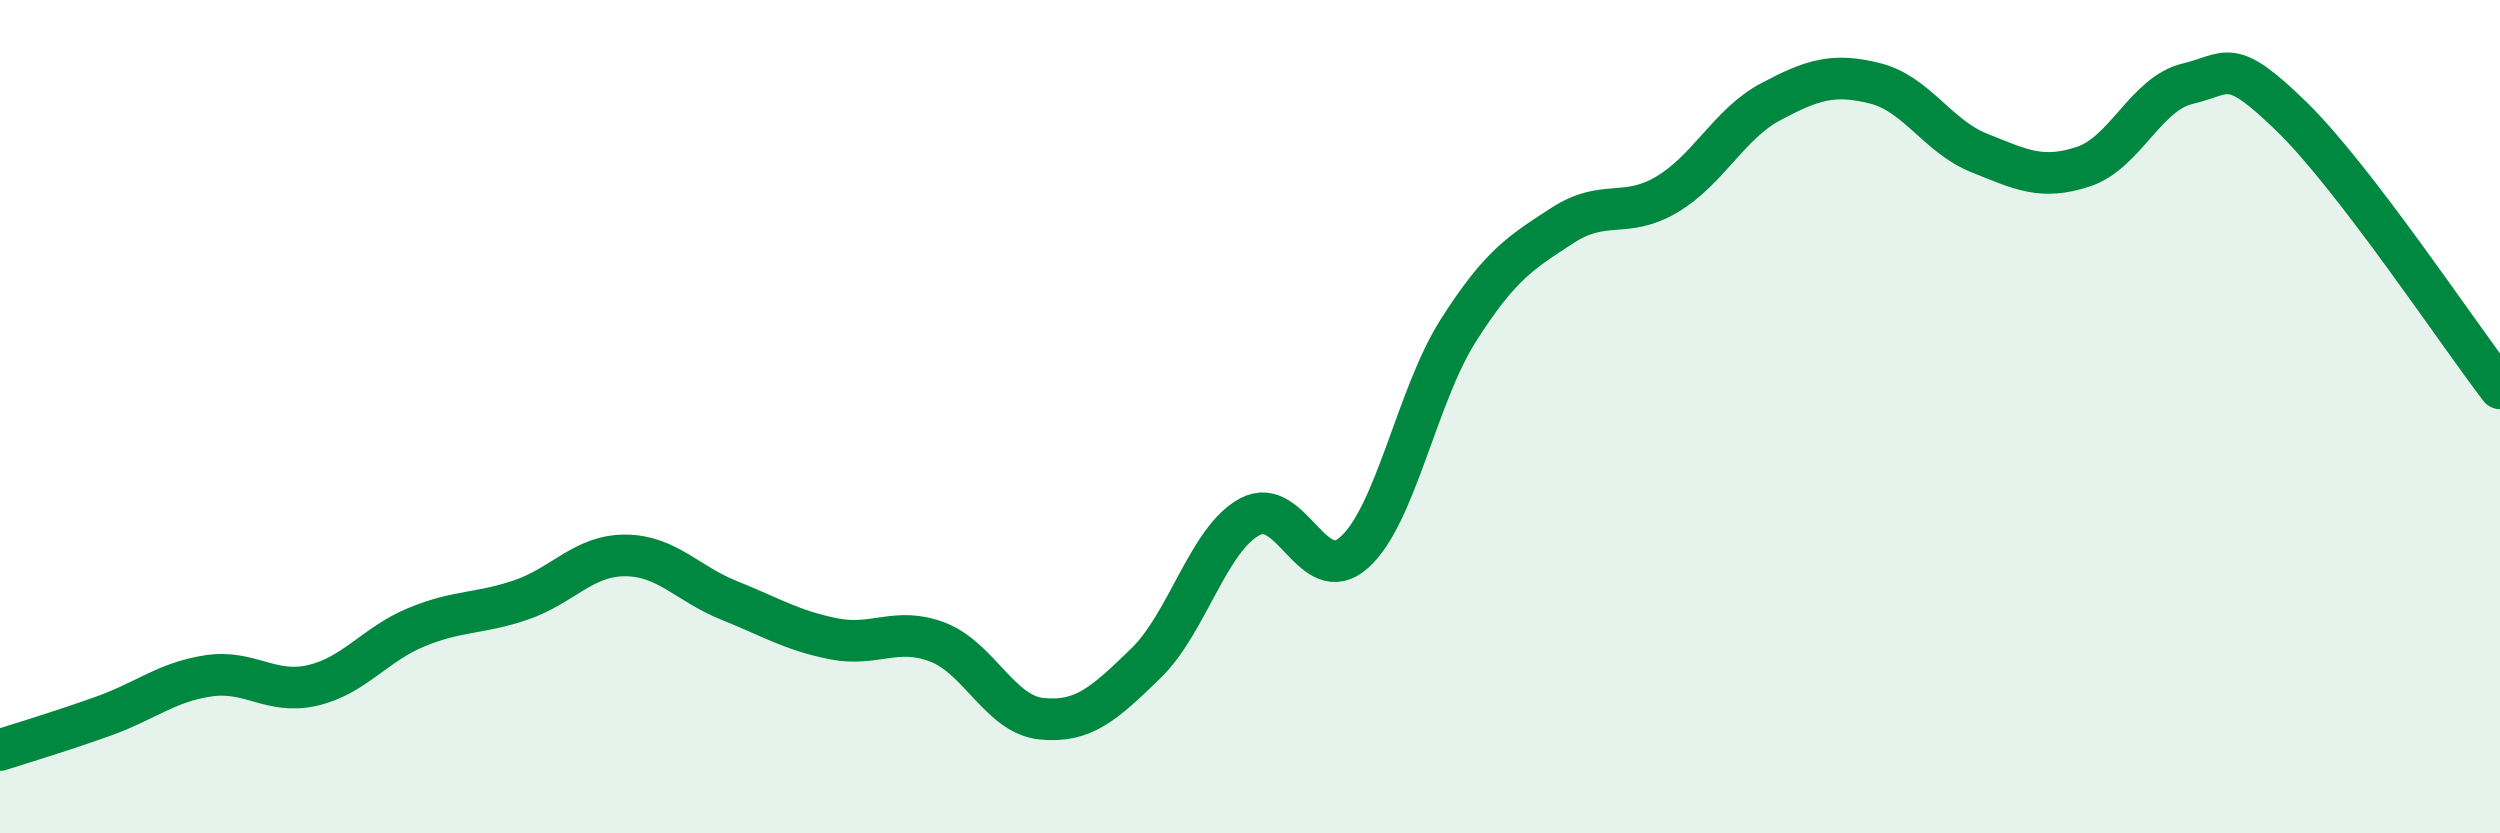
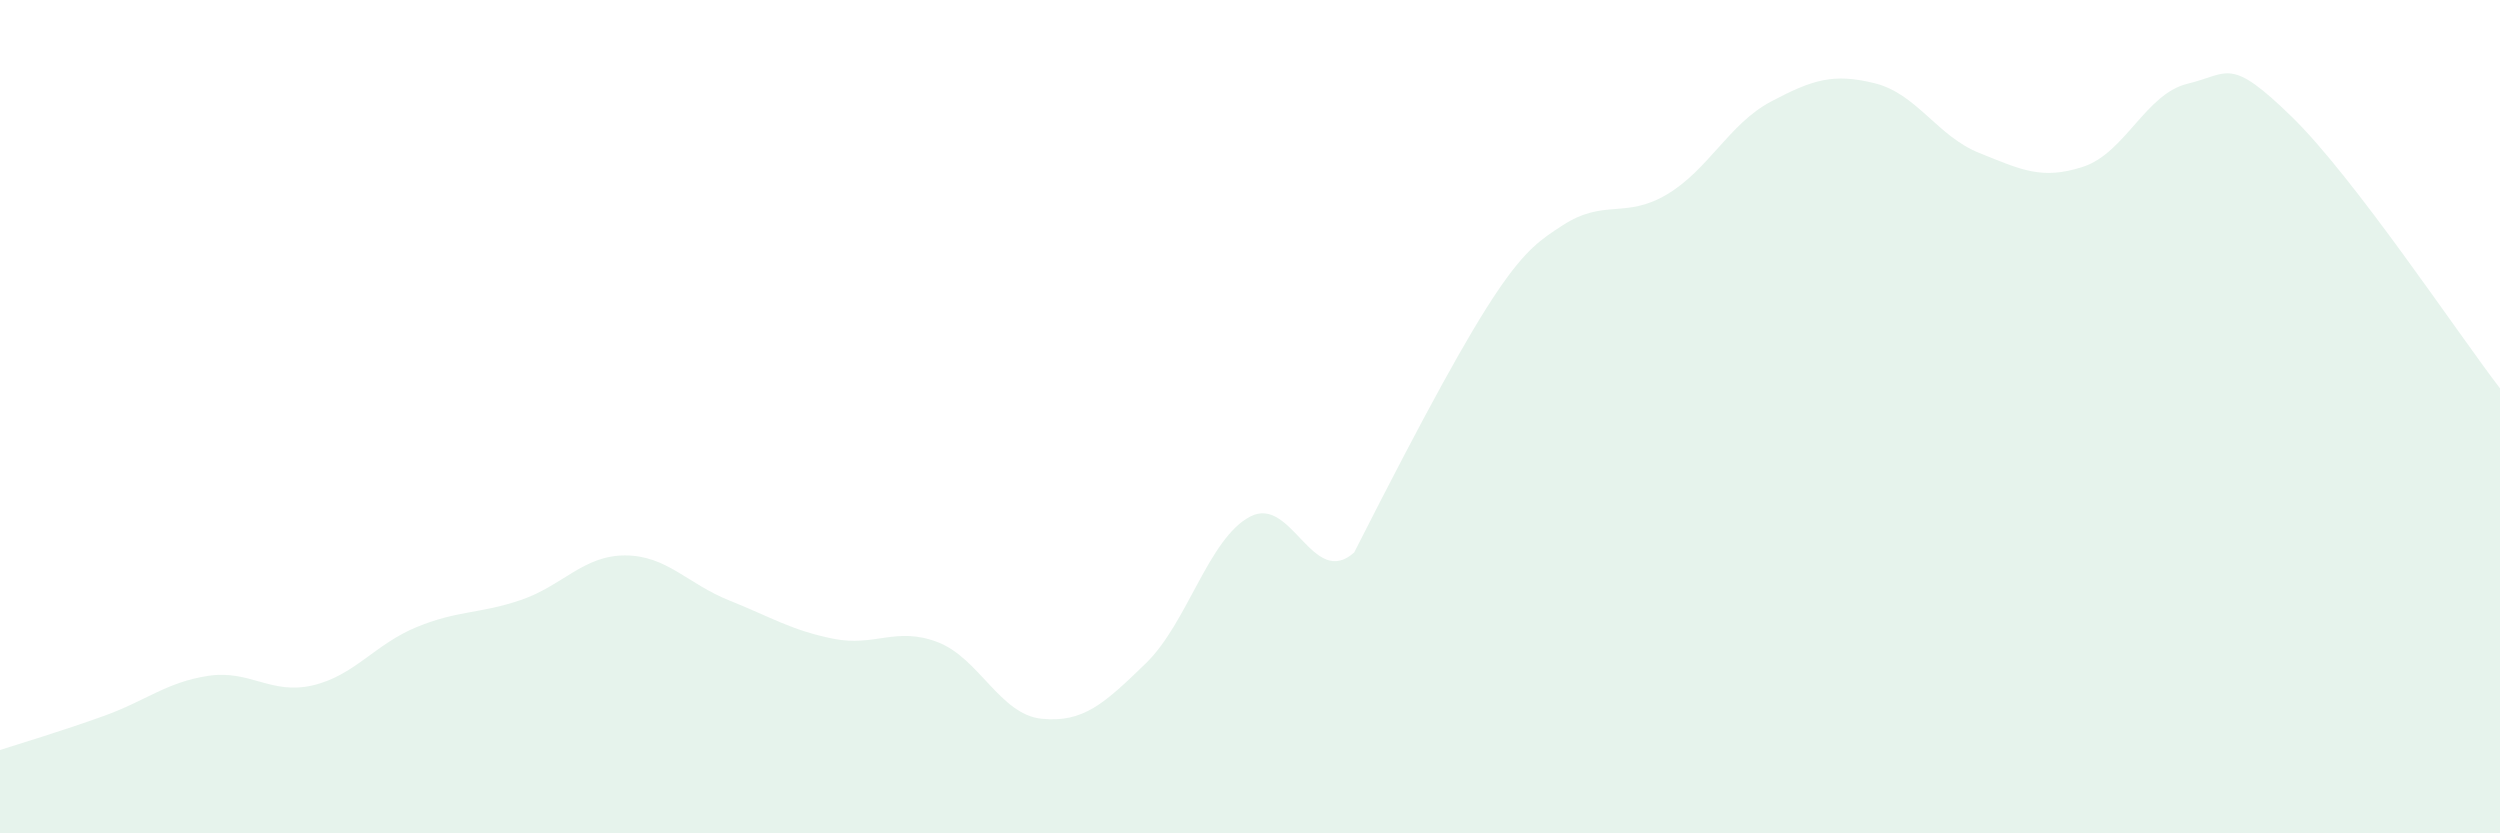
<svg xmlns="http://www.w3.org/2000/svg" width="60" height="20" viewBox="0 0 60 20">
-   <path d="M 0,18 C 0.5,17.84 1.5,17.54 2.5,17.18 C 3.5,16.82 4,16.37 5,16.22 C 6,16.07 6.5,16.68 7.5,16.45 C 8.5,16.22 9,15.46 10,15.05 C 11,14.64 11.5,14.74 12.5,14.4 C 13.5,14.06 14,13.33 15,13.33 C 16,13.33 16.5,14.01 17.5,14.41 C 18.5,14.81 19,15.13 20,15.33 C 21,15.53 21.5,15.03 22.5,15.41 C 23.5,15.79 24,17.15 25,17.25 C 26,17.35 26.5,16.89 27.5,15.92 C 28.5,14.95 29,12.93 30,12.4 C 31,11.87 31.5,14.15 32.5,13.26 C 33.5,12.37 34,9.5 35,7.93 C 36,6.36 36.5,6.06 37.5,5.41 C 38.5,4.76 39,5.26 40,4.67 C 41,4.08 41.5,2.97 42.5,2.44 C 43.5,1.91 44,1.75 45,2 C 46,2.25 46.5,3.27 47.5,3.67 C 48.5,4.07 49,4.33 50,4 C 51,3.67 51.5,2.25 52.5,2.01 C 53.5,1.77 53.5,1.34 55,2.8 C 56.5,4.26 59,8.02 60,9.32L60 20L0 20Z" fill="#008740" opacity="0.1" stroke-linecap="round" stroke-linejoin="round" />
-   <path d="M 0,18 C 0.5,17.84 1.5,17.54 2.5,17.18 C 3.5,16.82 4,16.37 5,16.22 C 6,16.07 6.5,16.68 7.5,16.45 C 8.5,16.22 9,15.46 10,15.05 C 11,14.64 11.5,14.74 12.5,14.4 C 13.5,14.06 14,13.33 15,13.33 C 16,13.33 16.5,14.01 17.5,14.41 C 18.5,14.81 19,15.13 20,15.33 C 21,15.53 21.5,15.03 22.5,15.41 C 23.5,15.79 24,17.15 25,17.25 C 26,17.35 26.5,16.89 27.5,15.92 C 28.5,14.95 29,12.93 30,12.4 C 31,11.87 31.5,14.15 32.5,13.26 C 33.5,12.37 34,9.5 35,7.93 C 36,6.36 36.5,6.06 37.5,5.41 C 38.5,4.76 39,5.26 40,4.67 C 41,4.08 41.5,2.97 42.5,2.44 C 43.5,1.91 44,1.75 45,2 C 46,2.25 46.5,3.27 47.5,3.67 C 48.5,4.07 49,4.33 50,4 C 51,3.67 51.5,2.25 52.5,2.01 C 53.5,1.77 53.5,1.34 55,2.8 C 56.5,4.26 59,8.02 60,9.32" stroke="#008740" stroke-width="1" fill="none" stroke-linecap="round" stroke-linejoin="round" />
+   <path d="M 0,18 C 0.5,17.84 1.5,17.54 2.5,17.18 C 3.5,16.82 4,16.37 5,16.22 C 6,16.07 6.5,16.68 7.5,16.45 C 8.5,16.22 9,15.46 10,15.05 C 11,14.64 11.5,14.74 12.5,14.4 C 13.5,14.06 14,13.33 15,13.33 C 16,13.33 16.5,14.01 17.5,14.41 C 18.5,14.81 19,15.13 20,15.33 C 21,15.53 21.5,15.03 22.5,15.41 C 23.5,15.79 24,17.15 25,17.25 C 26,17.35 26.5,16.89 27.5,15.92 C 28.5,14.95 29,12.93 30,12.4 C 31,11.87 31.5,14.15 32.5,13.26 C 36,6.36 36.5,6.06 37.5,5.41 C 38.5,4.76 39,5.26 40,4.67 C 41,4.08 41.5,2.97 42.5,2.44 C 43.5,1.91 44,1.75 45,2 C 46,2.25 46.5,3.27 47.5,3.67 C 48.5,4.07 49,4.33 50,4 C 51,3.67 51.5,2.25 52.5,2.01 C 53.5,1.77 53.5,1.34 55,2.8 C 56.5,4.26 59,8.02 60,9.32L60 20L0 20Z" fill="#008740" opacity="0.1" stroke-linecap="round" stroke-linejoin="round" />
</svg>